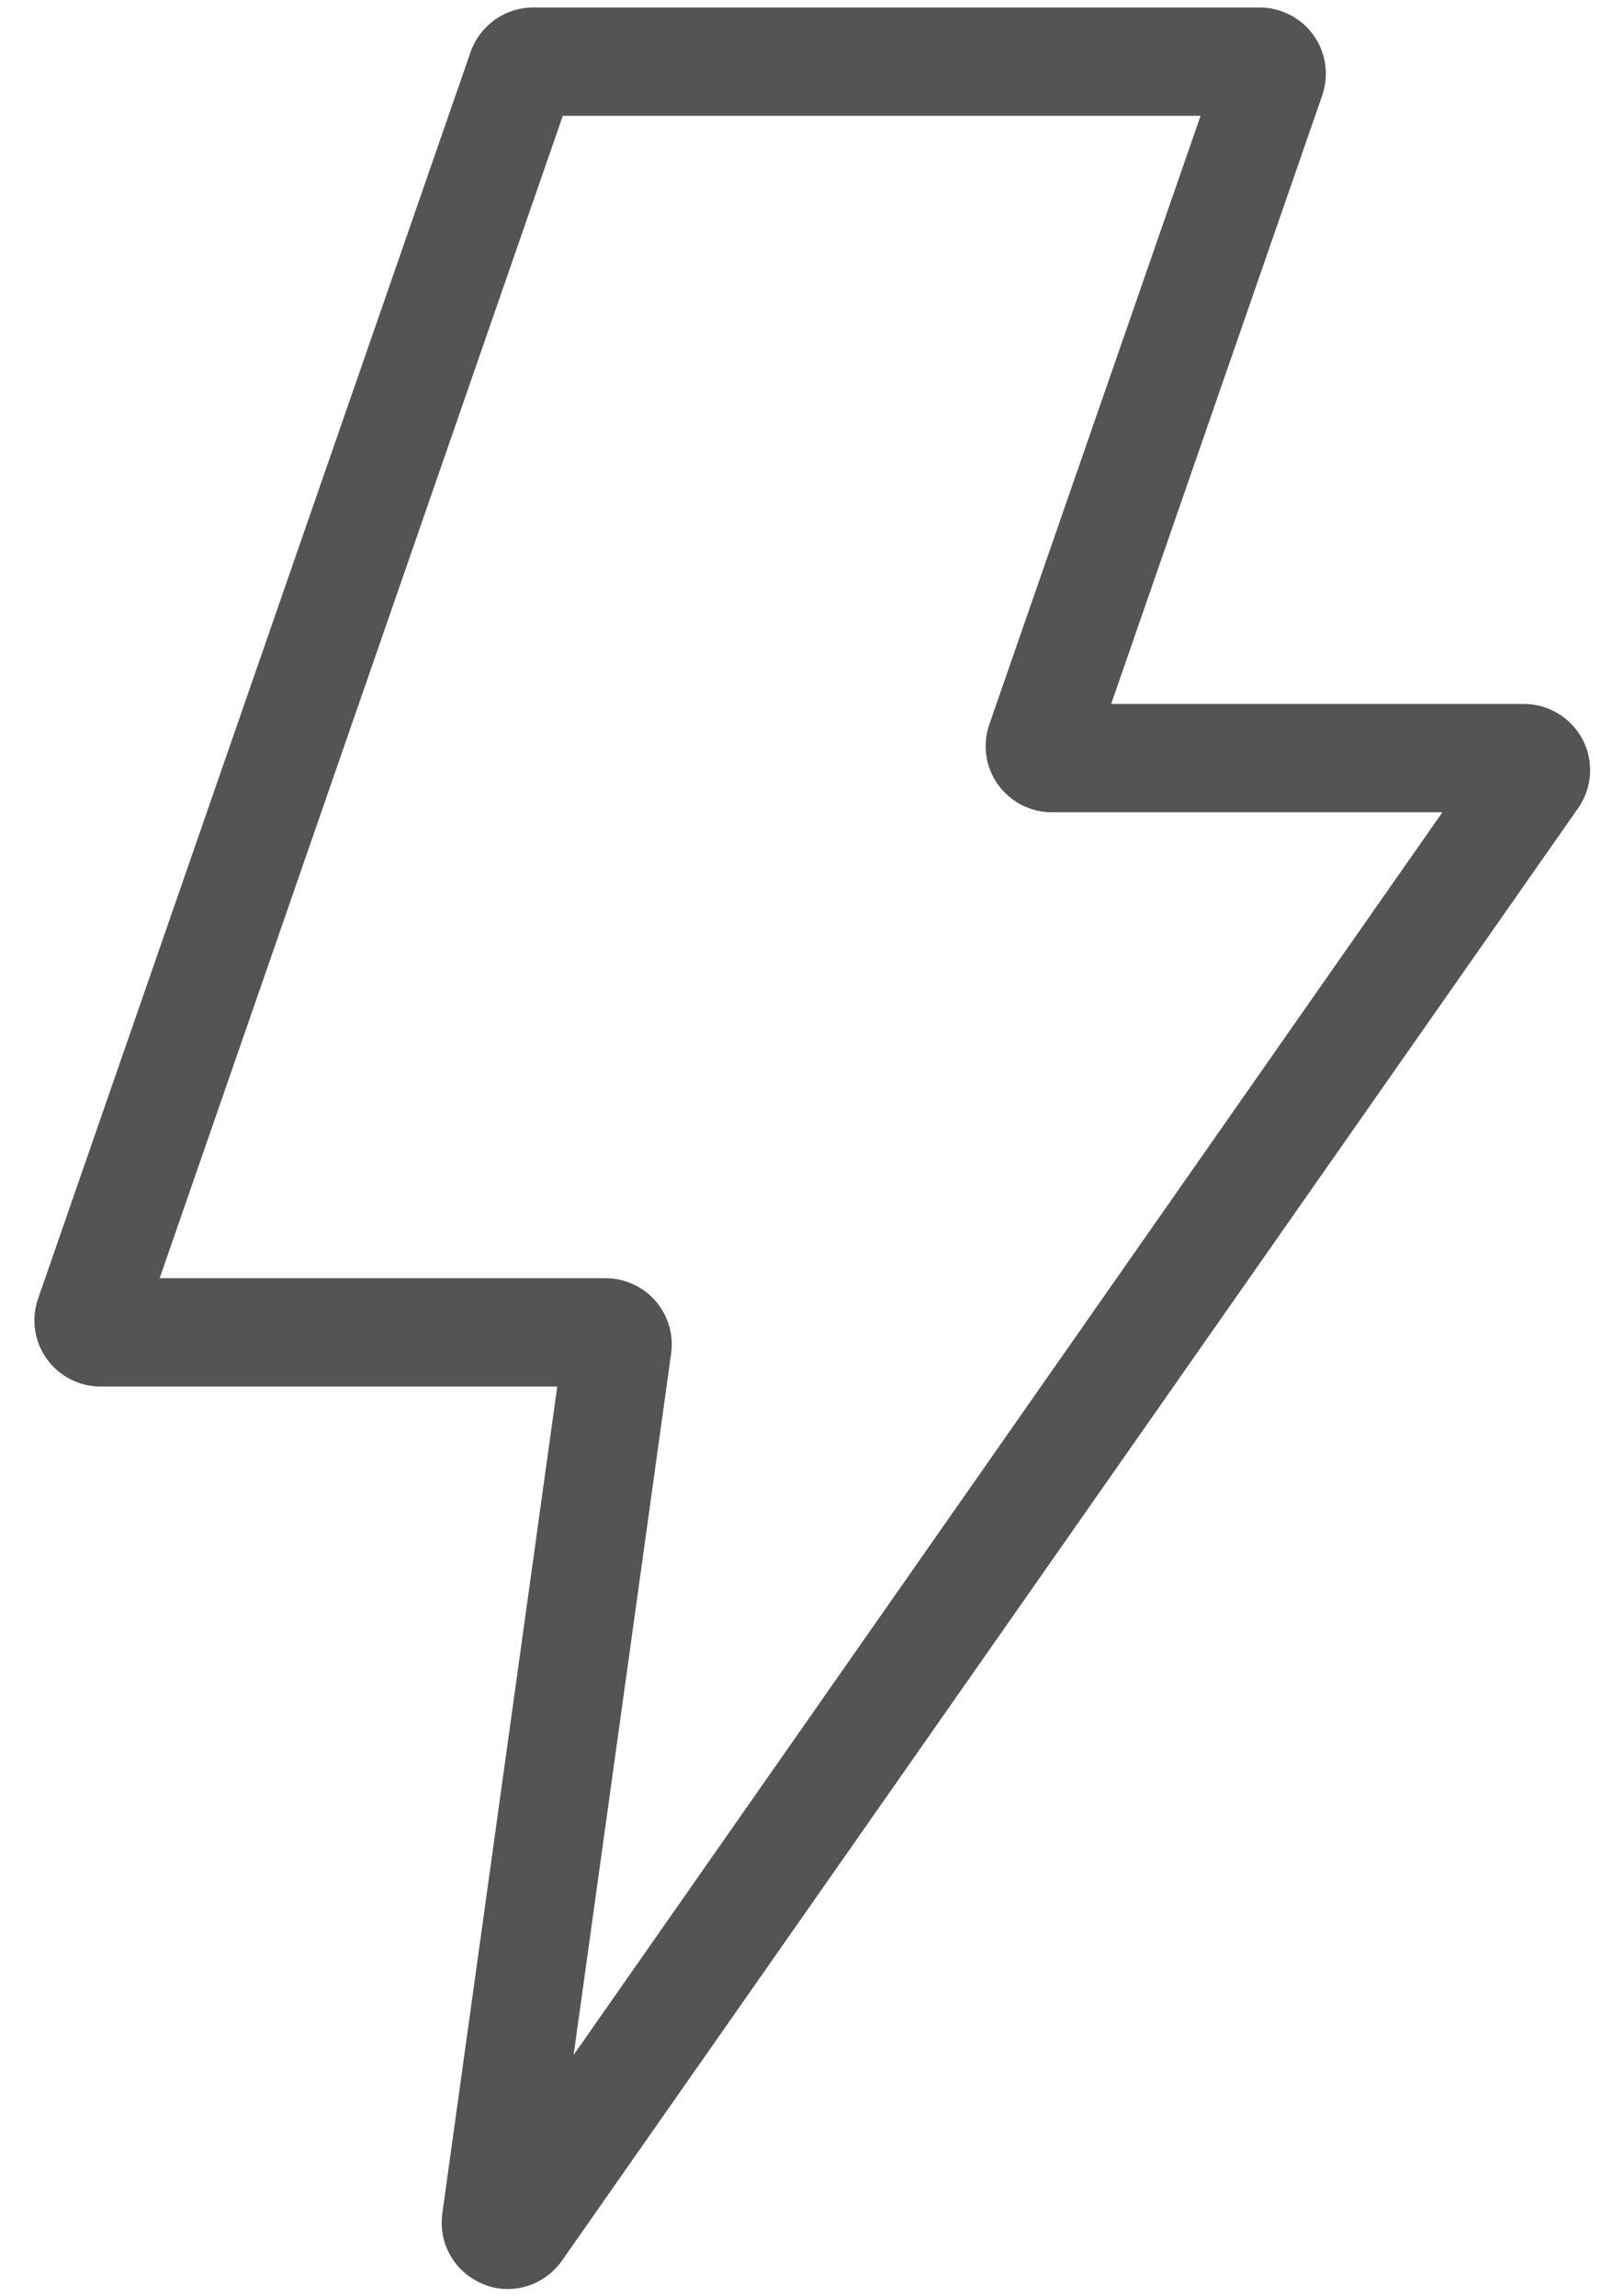
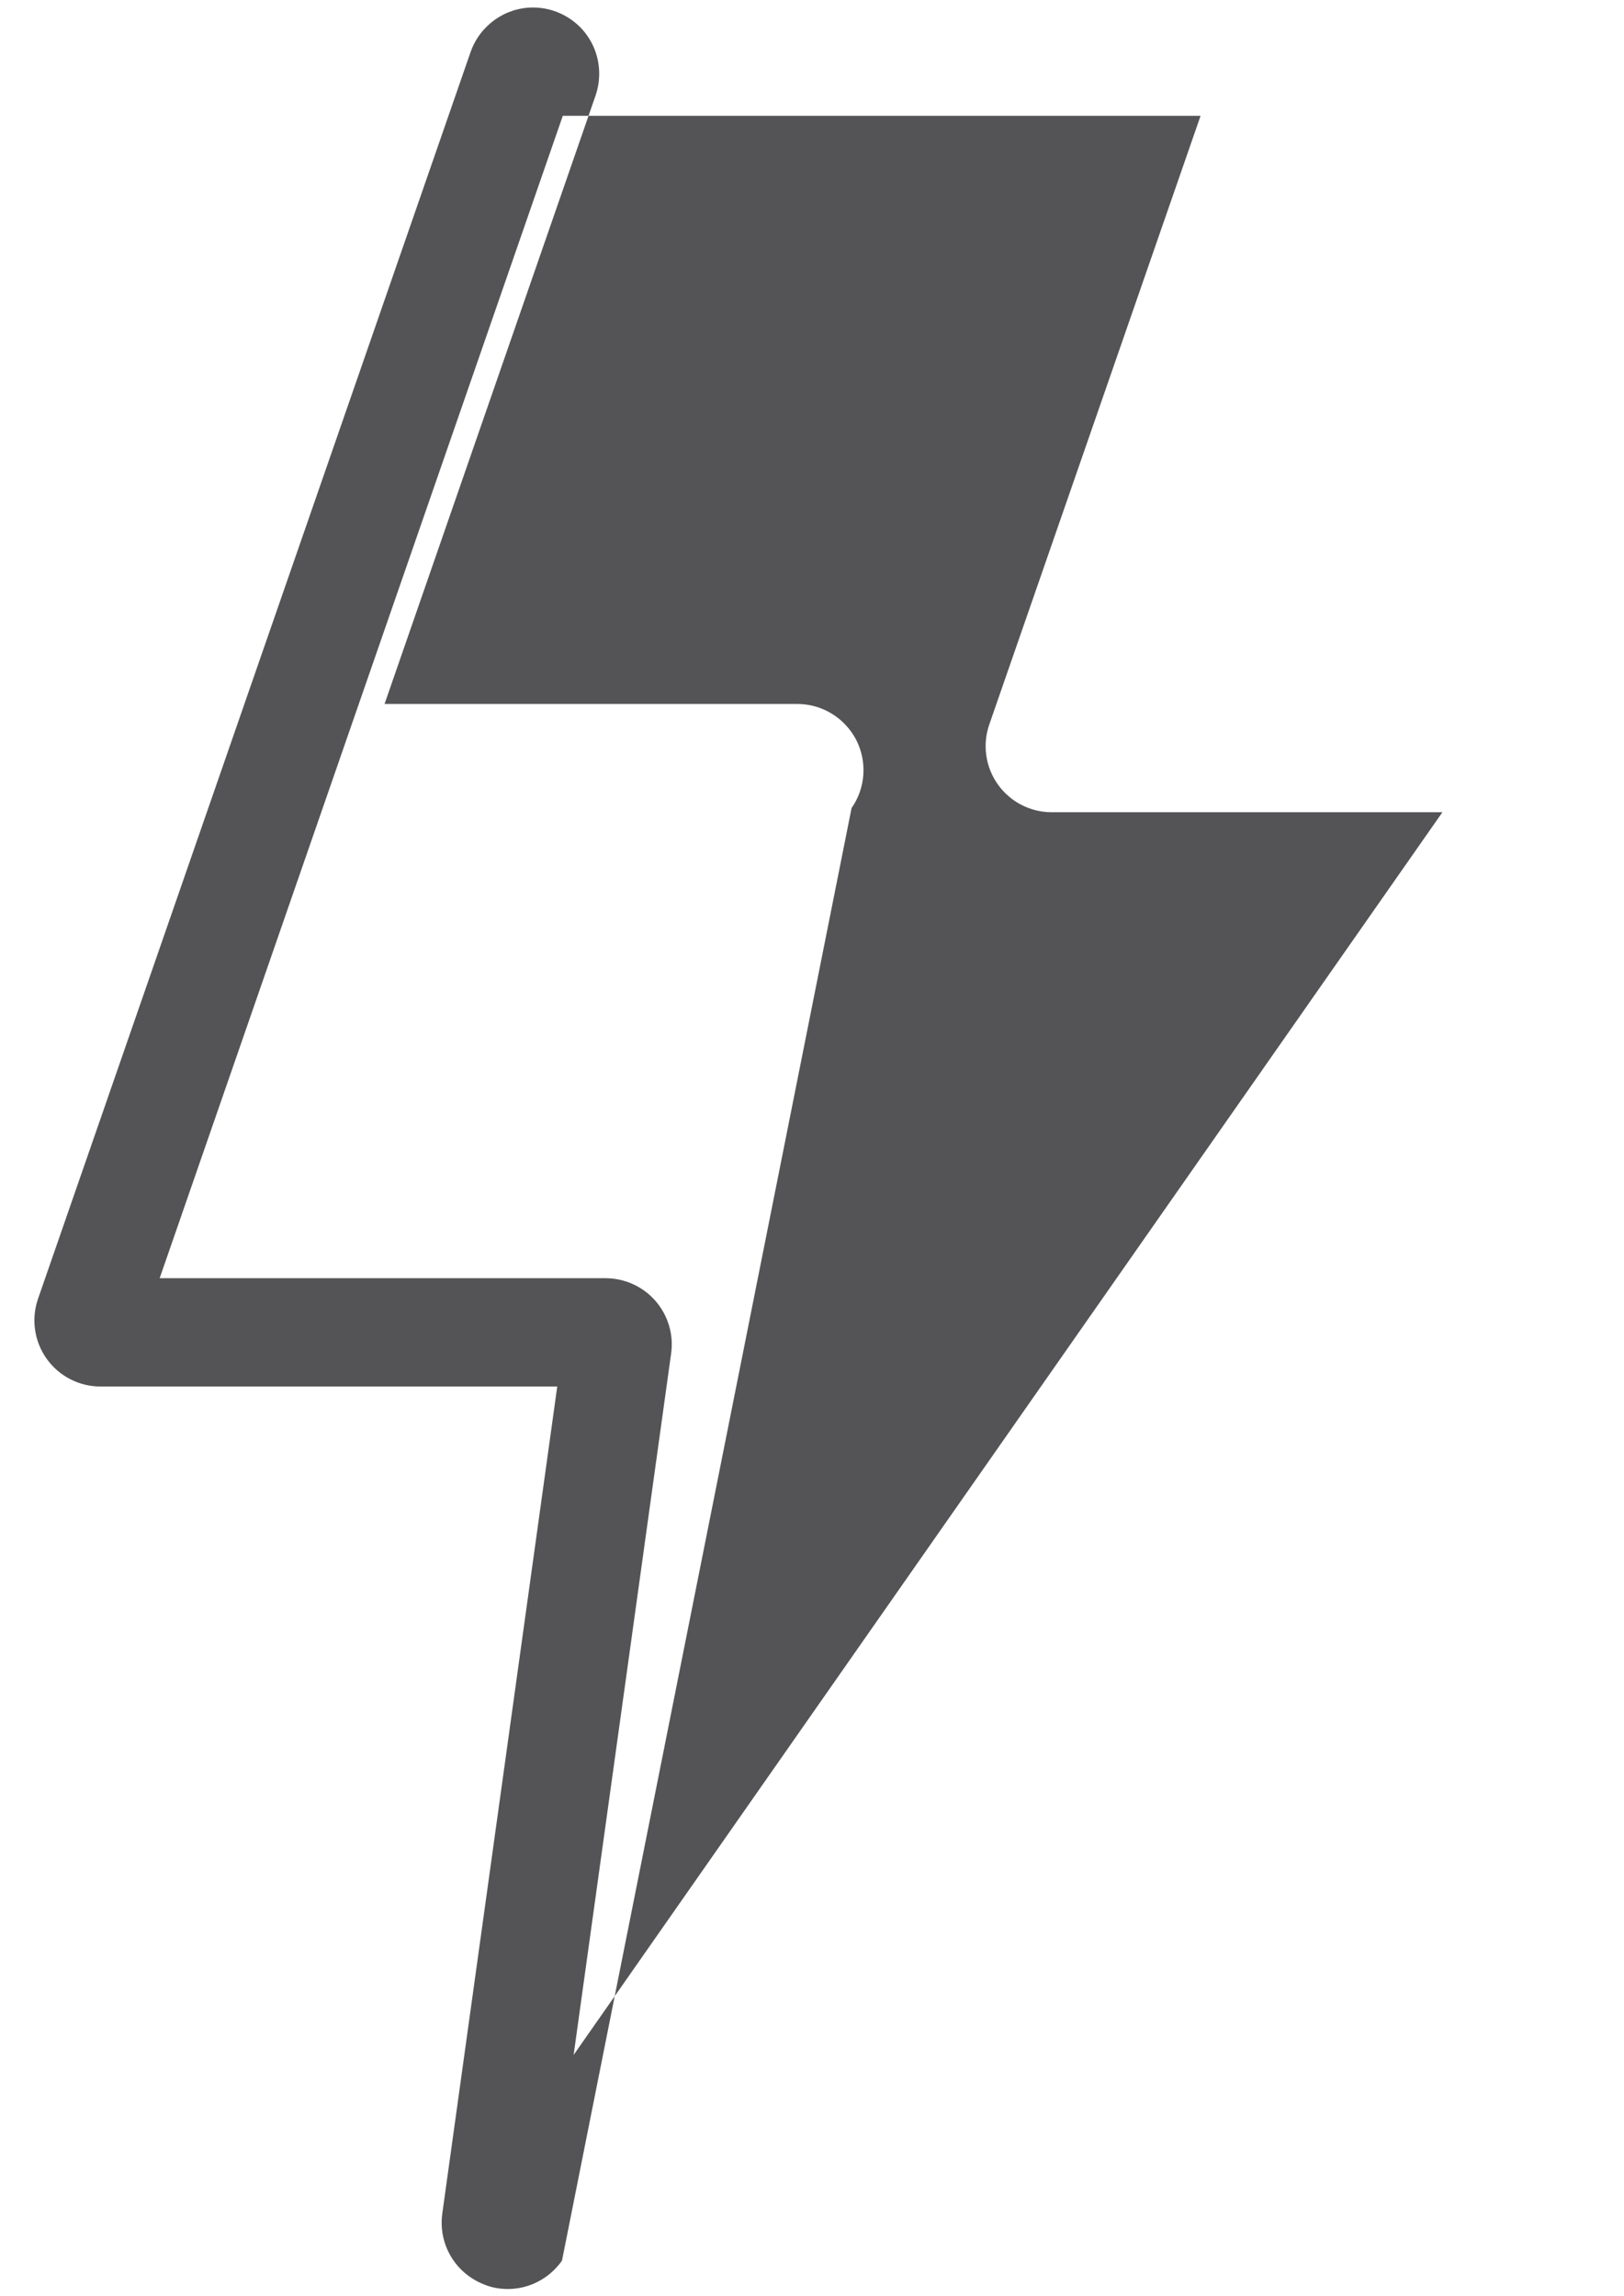
<svg xmlns="http://www.w3.org/2000/svg" xml:space="preserve" style="enable-background:new 0 0 58.49 82.69;" viewBox="0 0 58.49 82.69" y="0px" x="0px" id="Layer_1" version="1.1">
  <style type="text/css">
	.st0{fill:#655F60;stroke:#655F60;stroke-width:0.25;stroke-miterlimit:10;}
	.st1{fill:#655F60;}
	.st2{fill:#B67B5E;}
	.st3{fill:#655F60;stroke:#655F60;stroke-width:0.5;stroke-miterlimit:10;}
	.st4{fill:#545456;}
	.st5{fill:#FFFFFF;stroke:#B4B5B8;stroke-width:0.25;stroke-miterlimit:10;}
	.st6{fill:#D7C560;stroke:#D7C560;stroke-width:0.5;stroke-miterlimit:10;}
	.st7{fill:#95ABA1;stroke:#95ABA1;stroke-width:0.5;stroke-miterlimit:10;}
	.st8{fill:#CDBAB2;}
	.st9{fill:#9C7A8F;}
	.st10{fill:#D9CFDD;}
	.st11{fill:#CCB0CB;}
	.st12{fill:#DACC9E;stroke:#DACC9E;stroke-width:0.5;stroke-miterlimit:10;}
	.st13{fill:#728982;}
	.st14{fill:#C5CBAF;stroke:#C5CBAF;stroke-width:0.5;stroke-miterlimit:10;}
	.st15{fill:#2E2E2E;}
	.st16{fill:#545456;stroke:#545456;stroke-width:0.5;stroke-miterlimit:10;}
	.st17{fill:#FFFFFF;}
	.st18{fill:none;}
	.st19{fill:#655F60;stroke:#655F60;stroke-miterlimit:10;}
	.st20{fill:none;stroke:#545456;stroke-width:2;stroke-linecap:round;stroke-miterlimit:10;}
	.st21{fill:none;stroke:#545456;stroke-width:2;stroke-miterlimit:10;}
	.st22{fill:none;stroke:#545456;stroke-width:2;stroke-linecap:round;stroke-linejoin:round;stroke-miterlimit:10;}
	.st23{fill:#2E2E2E;stroke:#545456;stroke-width:0.75;stroke-miterlimit:10;}
	.st24{fill:none;stroke:#545456;stroke-linecap:round;stroke-miterlimit:10;stroke-dasharray:0.25,2;}
	.st25{fill:none;stroke:#545456;stroke-width:3;stroke-linecap:round;stroke-linejoin:round;stroke-miterlimit:10;}
	.st26{fill:#545456;stroke:#545456;stroke-width:2;stroke-linecap:round;stroke-linejoin:round;stroke-miterlimit:10;}
	.st27{fill:none;stroke:#545456;stroke-width:2;stroke-linecap:round;stroke-linejoin:round;}
	.st28{fill:none;stroke:#545456;stroke-width:2;stroke-linecap:round;stroke-linejoin:round;stroke-dasharray:0.549,4.39;}
	
		.st29{fill:none;stroke:#545456;stroke-width:2;stroke-linecap:round;stroke-linejoin:round;stroke-dasharray:0.549,4.39,0.549,4.39;}
	.st30{fill:none;stroke:#545456;stroke-width:2;stroke-linecap:round;stroke-linejoin:round;stroke-dasharray:0.583,4.667;}
	
		.st31{fill:none;stroke:#545456;stroke-width:2;stroke-linecap:round;stroke-linejoin:round;stroke-dasharray:0.583,4.667,0.583,4.667;}
</style>
-   <path d="M18.29,82.43c-0.29,0-0.59-0.05-0.87-0.17c-1.03-0.41-1.64-1.45-1.49-2.55l4.14-29.78H3.62  c-0.77,0-1.49-0.37-1.94-1c-0.45-0.63-0.56-1.44-0.31-2.16l15.58-44.9c0.34-0.96,1.24-1.6,2.25-1.6h26.17c0.77,0,1.5,0.38,1.94,1  c0.45,0.63,0.56,1.44,0.31,2.17l-7.6,21.91h14.86c0.89,0,1.7,0.49,2.12,1.28c0.41,0.79,0.35,1.74-0.16,2.47L20.24,81.41  C19.78,82.06,19.05,82.43,18.29,82.43z M5.75,46.03h16.06c0.69,0,1.35,0.3,1.8,0.82c0.45,0.52,0.66,1.21,0.56,1.9L20.66,74  l31.29-44.75H37.88c-0.77,0-1.49-0.37-1.94-1c-0.45-0.63-0.56-1.44-0.31-2.16l7.61-21.92H20.27L5.75,46.03z M54.87,29.25h0.02H54.87  z" class="st4" />
+   <path d="M18.29,82.43c-0.29,0-0.59-0.05-0.87-0.17c-1.03-0.41-1.64-1.45-1.49-2.55l4.14-29.78H3.62  c-0.77,0-1.49-0.37-1.94-1c-0.45-0.63-0.56-1.44-0.31-2.16l15.58-44.9c0.34-0.96,1.24-1.6,2.25-1.6c0.77,0,1.5,0.38,1.94,1  c0.45,0.63,0.56,1.44,0.31,2.17l-7.6,21.91h14.86c0.89,0,1.7,0.49,2.12,1.28c0.41,0.79,0.35,1.74-0.16,2.47L20.24,81.41  C19.78,82.06,19.05,82.43,18.29,82.43z M5.75,46.03h16.06c0.69,0,1.35,0.3,1.8,0.82c0.45,0.52,0.66,1.21,0.56,1.9L20.66,74  l31.29-44.75H37.88c-0.77,0-1.49-0.37-1.94-1c-0.45-0.63-0.56-1.44-0.31-2.16l7.61-21.92H20.27L5.75,46.03z M54.87,29.25h0.02H54.87  z" class="st4" />
</svg>